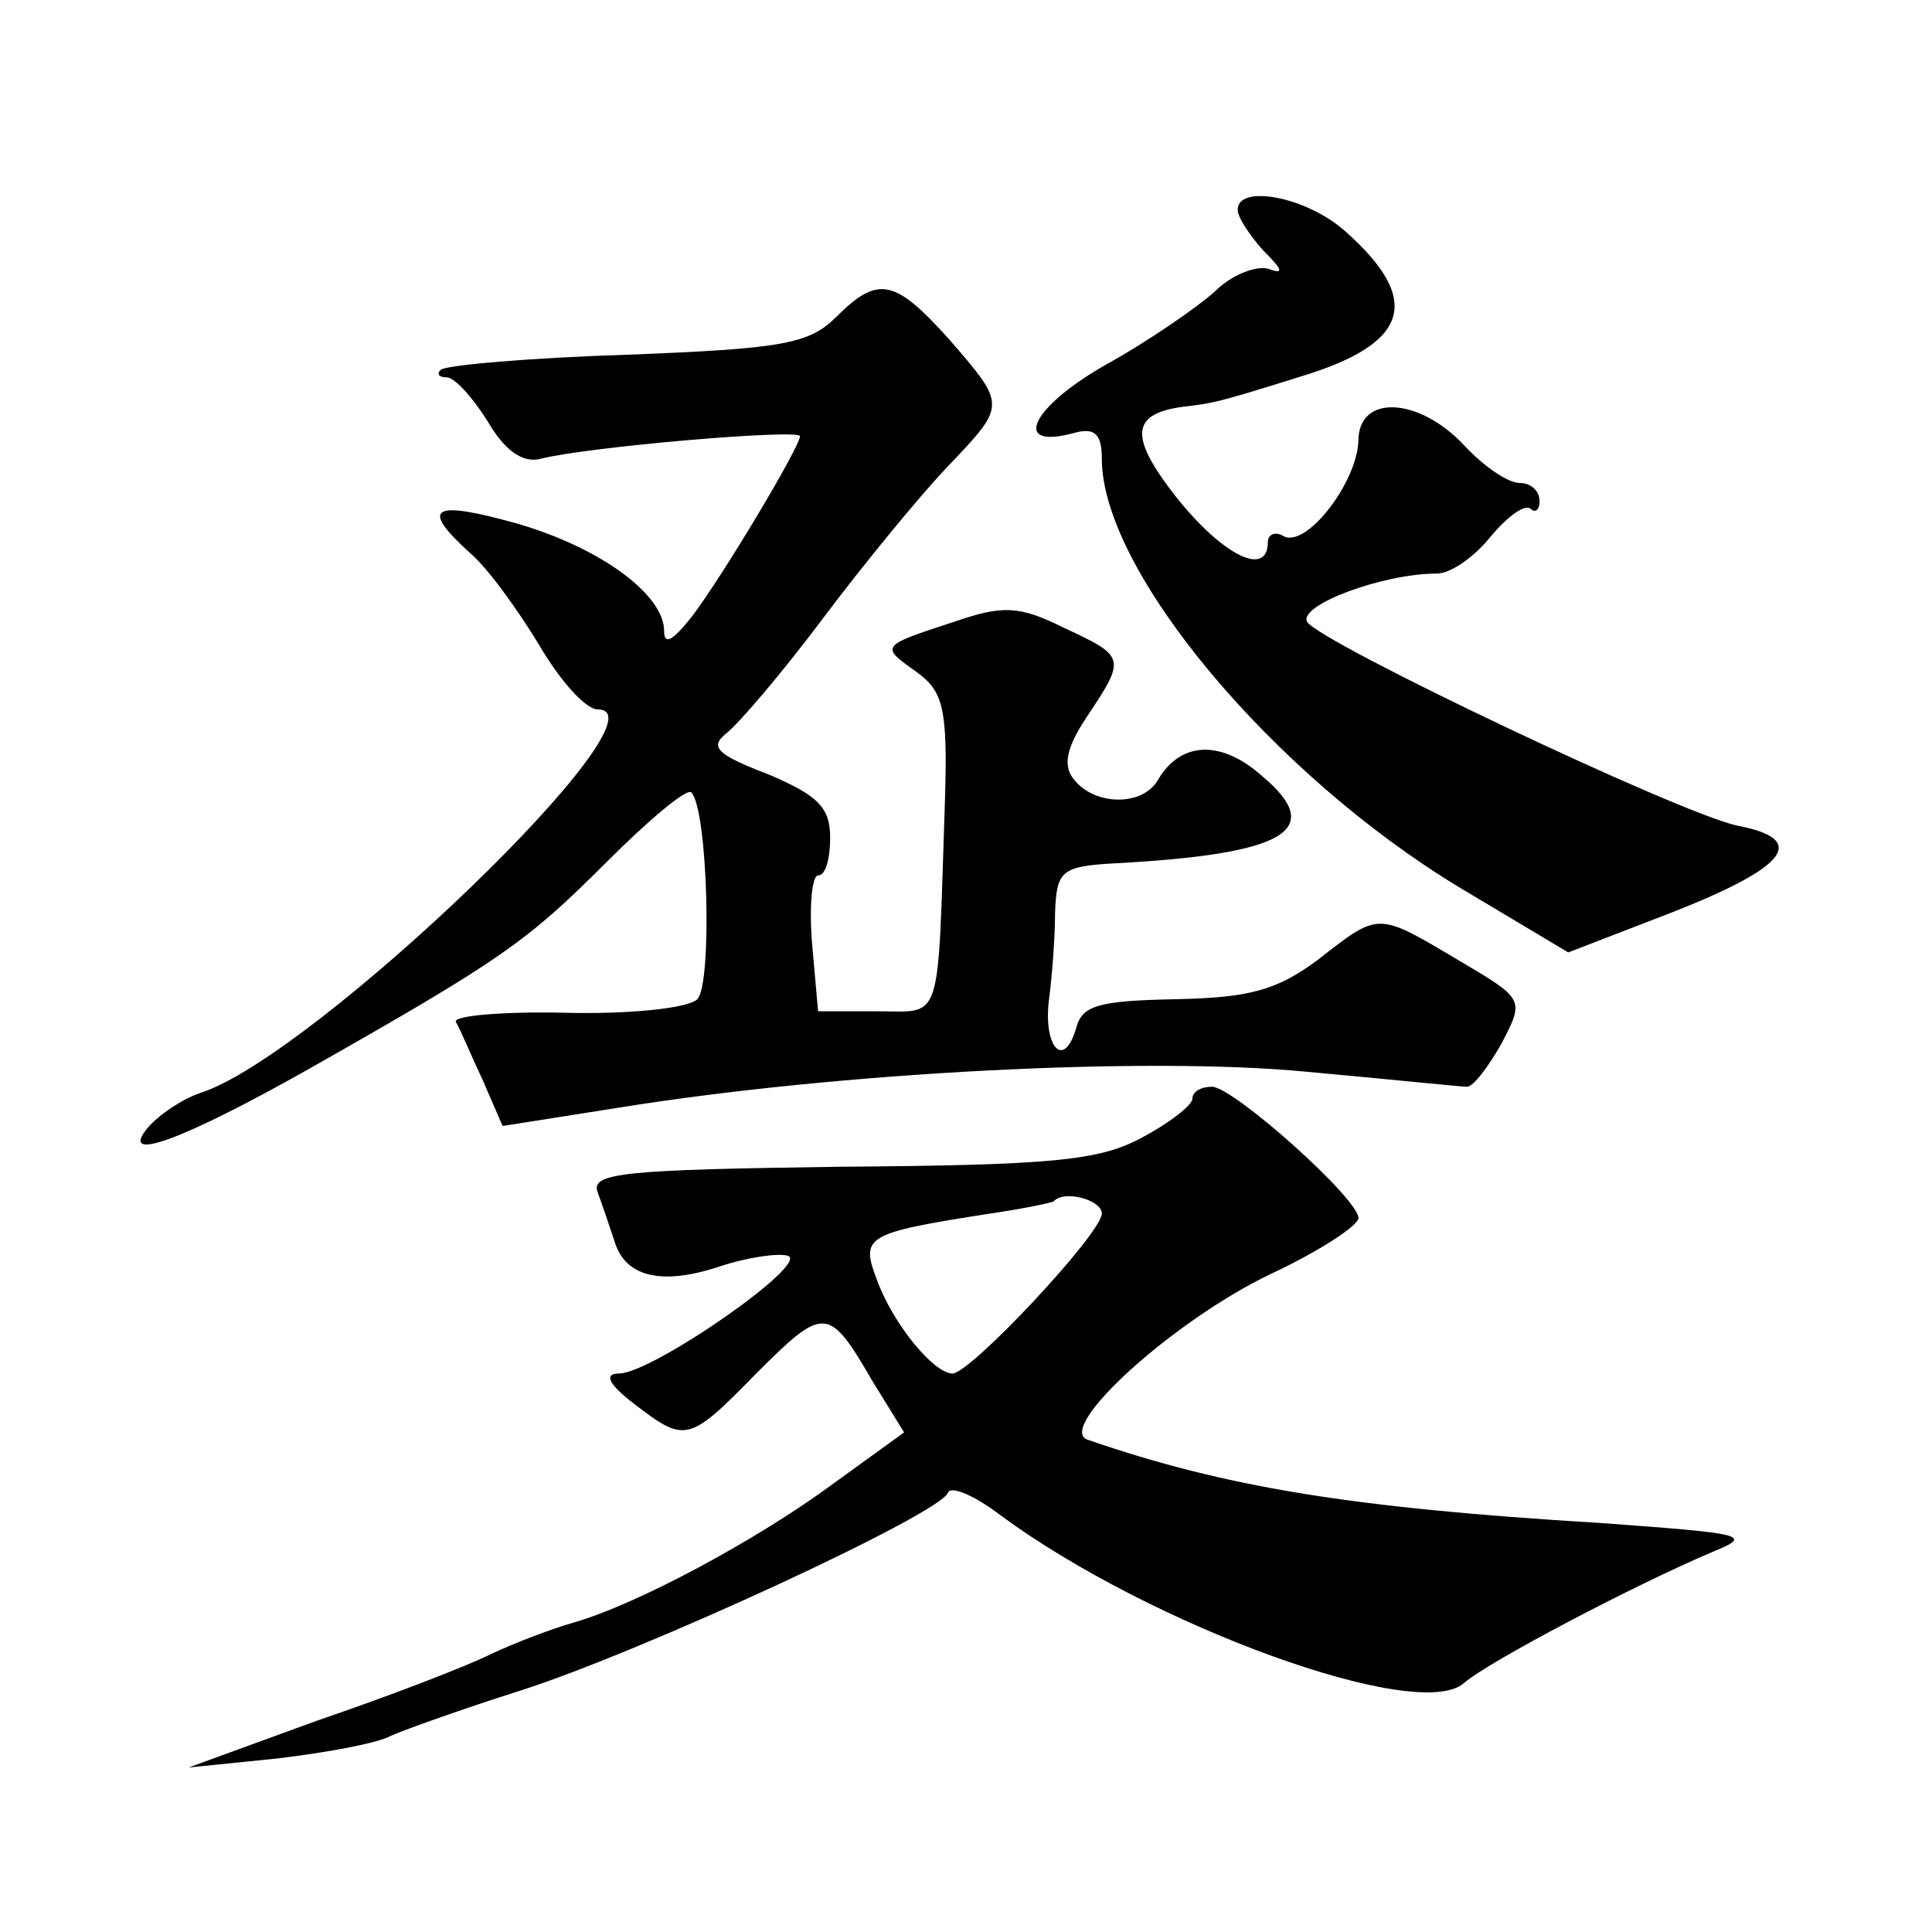
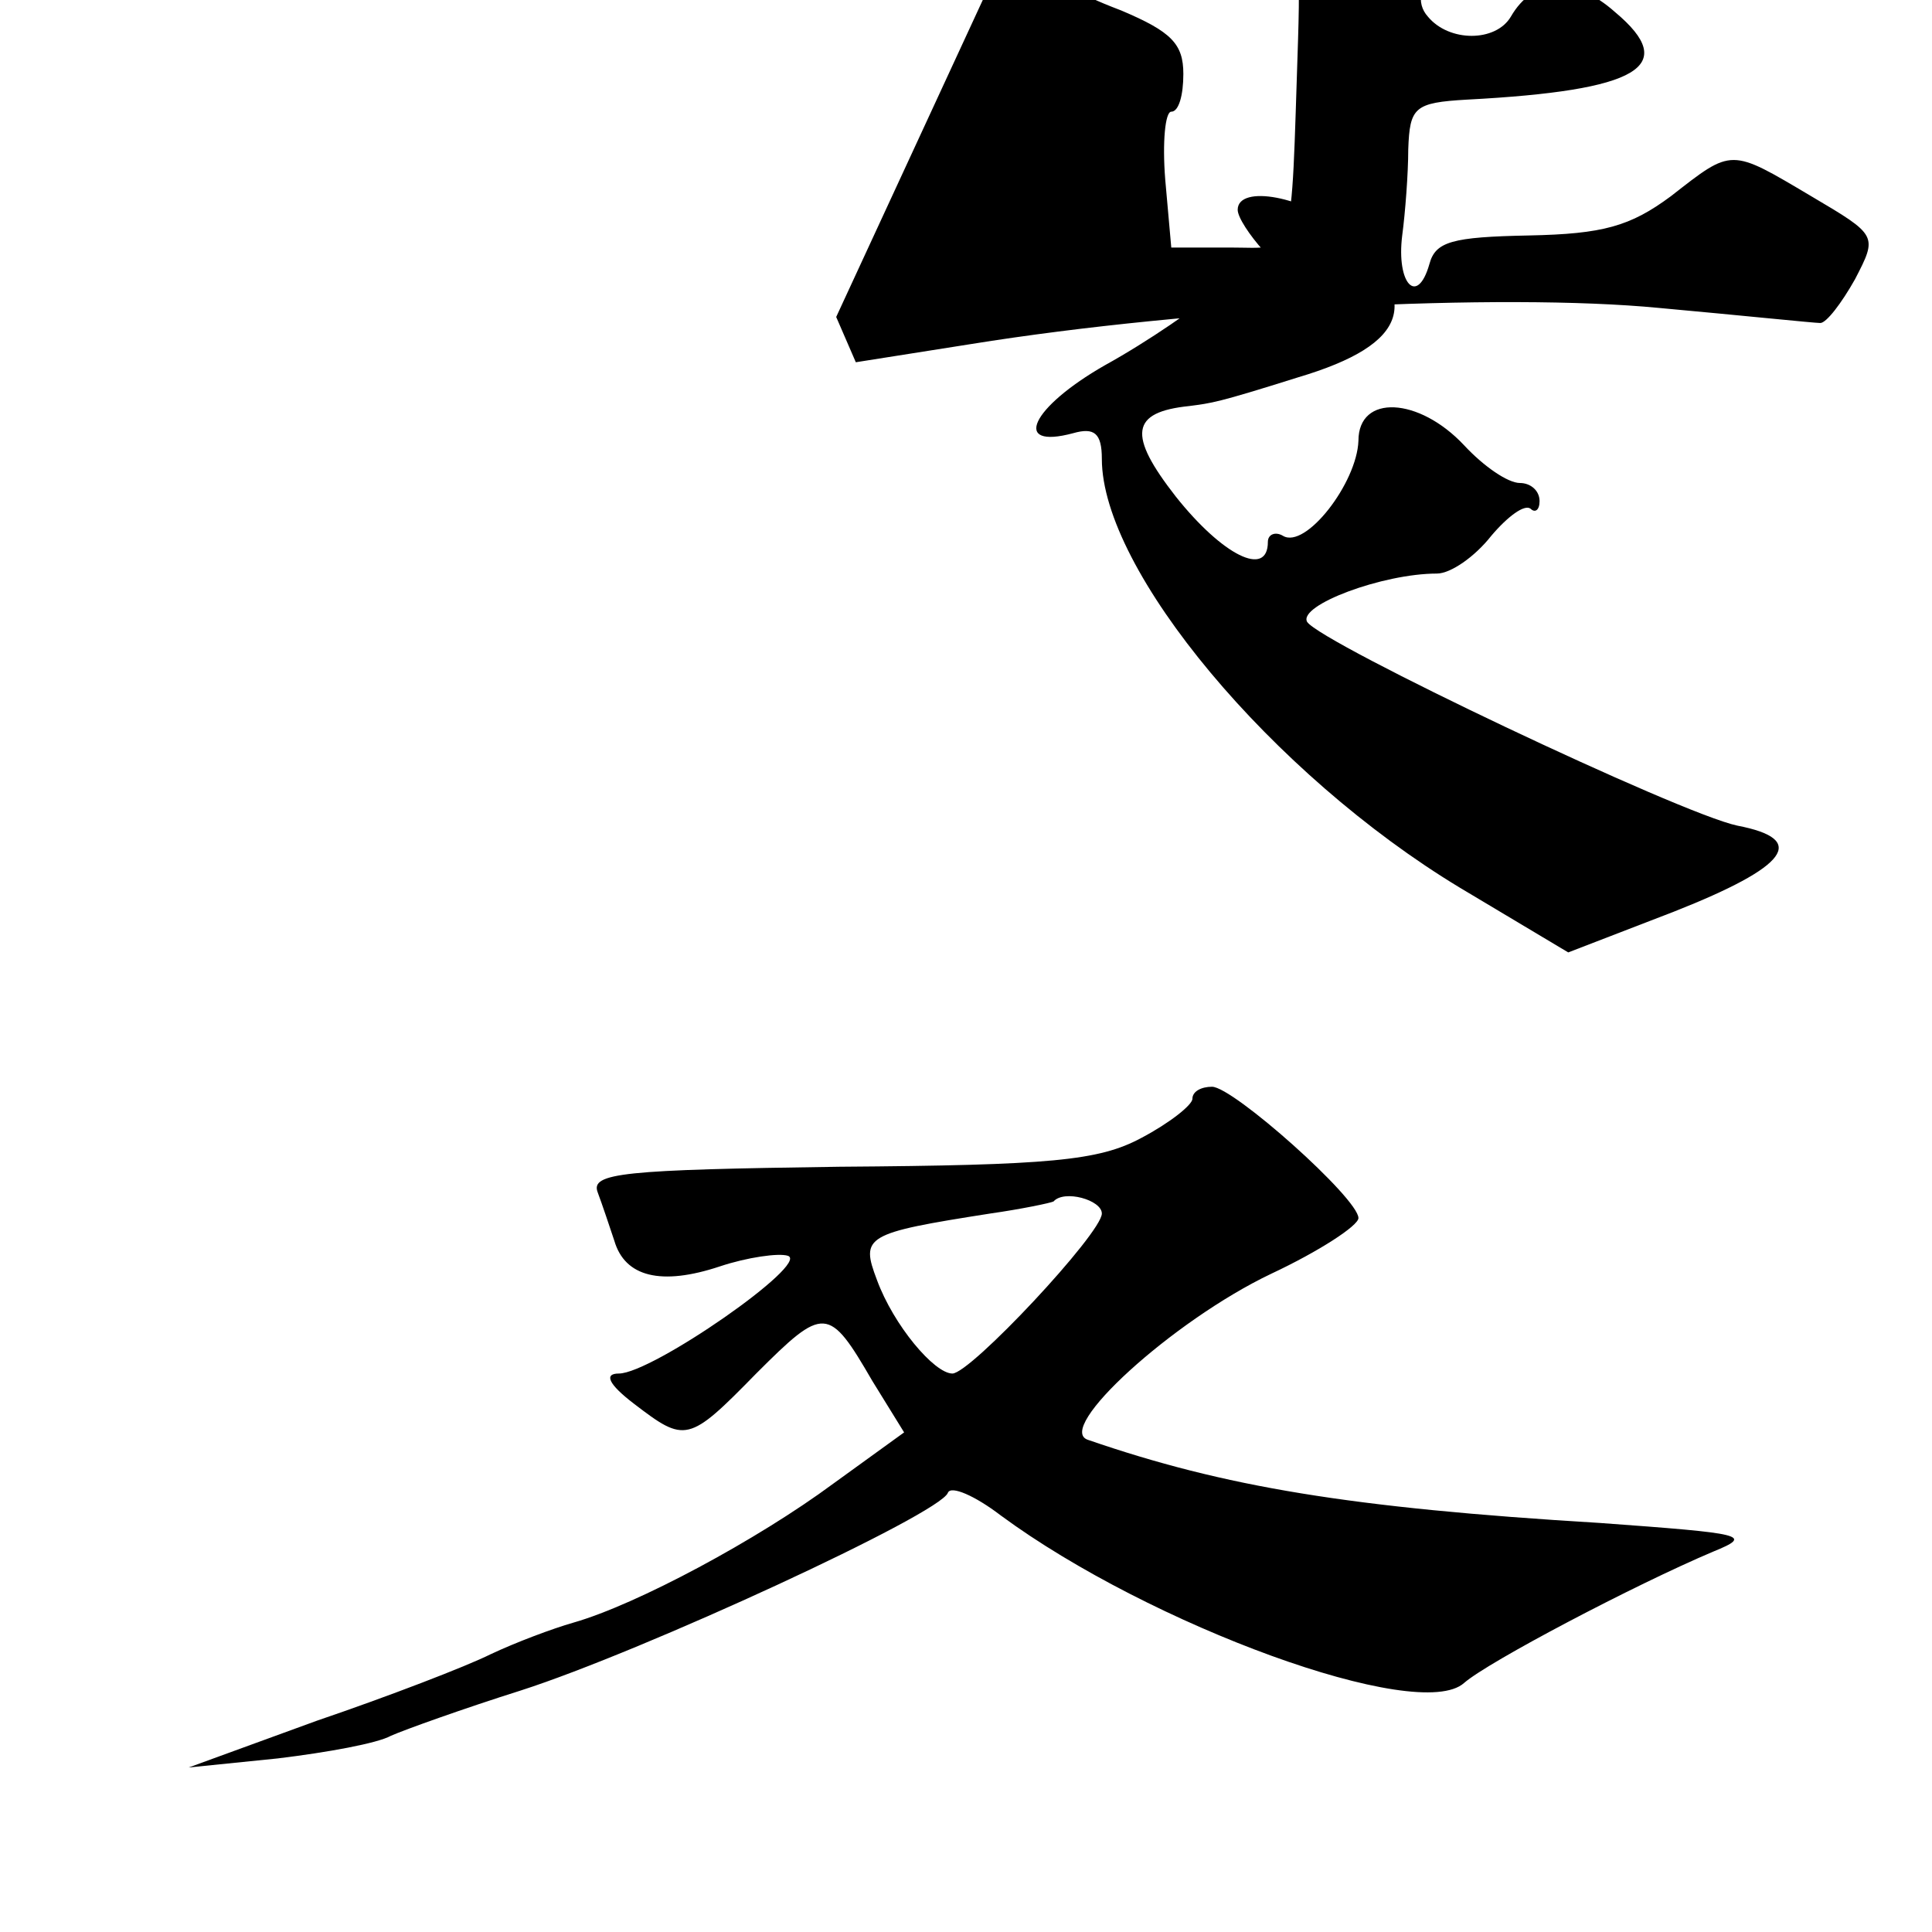
<svg xmlns="http://www.w3.org/2000/svg" version="1.0" width="128pt" height="128pt" viewBox="0 0 128 128" preserveAspectRatio="xMidYMid meet">
  <g transform="translate(0,128) scale(0.1,-0.1)" fill="#0" stroke="none">
-     <path d="M820 1141 c0 -5 8 -17 17 -27 13 -13 14 -16 3 -12 -8 2 -24 -4 -35 -15 -11 -10 -44 -33 -73 -49 -49 -28 -62 -56 -21 -45 14 4 19 0 19 -17 0 -74 113 -209 237 -284 l72 -43 70 27 c76 30 89 48 42 57 -38 8 -276 121 -285 135 -6 11 50 32 86 32 9 0 25 11 36 25 11 13 22 21 26 18 3 -3 6 -1 6 5 0 7 -6 12 -13 12 -8 0 -24 11 -37 25 -30 32 -70 34 -70 3 -1 -28 -35 -72 -50 -63 -5 3 -10 1 -10 -4 0 -24 -30 -9 -61 30 -32 41 -30 56 9 60 15 2 18 2 72 19 74 22 83 51 31 97 -26 23 -71 31 -71 14z M554 1070 c-18 -18 -36 -21 -138 -25 -65 -2 -121 -7 -124 -10 -3 -3 -1 -5 4 -5 5 0 17 -13 27 -29 11 -19 23 -28 35 -25 31 8 172 20 172 15 0 -7 -52 -94 -72 -120 -12 -15 -18 -19 -18 -9 0 24 -42 55 -97 71 -57 16 -65 11 -32 -19 12 -10 32 -38 46 -61 14 -24 31 -43 39 -43 51 0 -188 -230 -263 -254 -12 -4 -27 -14 -35 -23 -20 -24 22 -9 107 39 127 72 144 84 196 136 29 29 54 50 57 47 11 -11 14 -127 4 -137 -6 -6 -45 -10 -87 -9 -42 1 -75 -2 -73 -6 3 -5 10 -22 18 -39 l13 -30 76 12 c149 24 352 34 456 24 55 -5 103 -10 107 -10 4 0 14 13 23 29 15 29 15 29 -29 55 -54 32 -52 32 -93 0 -27 -20 -45 -25 -94 -26 -51 -1 -62 -4 -66 -19 -8 -28 -22 -13 -18 19 2 15 4 41 4 57 1 28 4 31 39 33 114 6 141 22 98 58 -27 24 -54 23 -69 -3 -10 -17 -41 -17 -55 0 -8 9 -6 21 8 42 26 39 26 40 -15 59 -30 15 -41 15 -73 4 -49 -16 -49 -16 -25 -33 18 -13 21 -24 19 -87 -5 -149 -1 -138 -45 -138 l-39 0 -4 45 c-2 25 0 45 4 45 5 0 8 11 8 25 0 20 -8 28 -41 42 -34 13 -39 18 -28 27 8 6 37 40 64 76 27 36 64 81 82 100 40 42 40 41 2 85 -36 40 -47 43 -75 15z M790 552 c0 -4 -15 -16 -34 -26 -28 -15 -60 -18 -200 -19 -143 -2 -165 -4 -160 -17 3 -8 8 -23 11 -32 7 -24 31 -30 70 -17 18 6 39 9 45 7 15 -5 -90 -78 -112 -78 -10 0 -7 -7 10 -20 34 -26 36 -26 81 20 45 45 48 45 77 -5 l21 -34 -47 -34 c-50 -37 -130 -80 -172 -92 -14 -4 -38 -13 -55 -21 -16 -8 -68 -28 -115 -44 l-85 -31 59 6 c33 4 66 10 75 15 9 4 48 18 86 30 81 26 278 117 283 131 2 5 18 -2 35 -15 99 -73 277 -138 307 -111 16 14 113 65 165 87 27 11 21 12 -75 19 -166 10 -249 24 -339 55 -23 7 56 79 121 110 32 15 58 32 58 37 0 13 -83 87 -97 87 -7 0 -13 -3 -13 -8z m-60 -76 c0 -13 -87 -106 -99 -106 -12 0 -39 32 -50 62 -11 29 -8 31 75 44 21 3 40 7 42 8 7 8 32 1 32 -8z" />
+     <path d="M820 1141 c0 -5 8 -17 17 -27 13 -13 14 -16 3 -12 -8 2 -24 -4 -35 -15 -11 -10 -44 -33 -73 -49 -49 -28 -62 -56 -21 -45 14 4 19 0 19 -17 0 -74 113 -209 237 -284 l72 -43 70 27 c76 30 89 48 42 57 -38 8 -276 121 -285 135 -6 11 50 32 86 32 9 0 25 11 36 25 11 13 22 21 26 18 3 -3 6 -1 6 5 0 7 -6 12 -13 12 -8 0 -24 11 -37 25 -30 32 -70 34 -70 3 -1 -28 -35 -72 -50 -63 -5 3 -10 1 -10 -4 0 -24 -30 -9 -61 30 -32 41 -30 56 9 60 15 2 18 2 72 19 74 22 83 51 31 97 -26 23 -71 31 -71 14z M554 1070 l13 -30 76 12 c149 24 352 34 456 24 55 -5 103 -10 107 -10 4 0 14 13 23 29 15 29 15 29 -29 55 -54 32 -52 32 -93 0 -27 -20 -45 -25 -94 -26 -51 -1 -62 -4 -66 -19 -8 -28 -22 -13 -18 19 2 15 4 41 4 57 1 28 4 31 39 33 114 6 141 22 98 58 -27 24 -54 23 -69 -3 -10 -17 -41 -17 -55 0 -8 9 -6 21 8 42 26 39 26 40 -15 59 -30 15 -41 15 -73 4 -49 -16 -49 -16 -25 -33 18 -13 21 -24 19 -87 -5 -149 -1 -138 -45 -138 l-39 0 -4 45 c-2 25 0 45 4 45 5 0 8 11 8 25 0 20 -8 28 -41 42 -34 13 -39 18 -28 27 8 6 37 40 64 76 27 36 64 81 82 100 40 42 40 41 2 85 -36 40 -47 43 -75 15z M790 552 c0 -4 -15 -16 -34 -26 -28 -15 -60 -18 -200 -19 -143 -2 -165 -4 -160 -17 3 -8 8 -23 11 -32 7 -24 31 -30 70 -17 18 6 39 9 45 7 15 -5 -90 -78 -112 -78 -10 0 -7 -7 10 -20 34 -26 36 -26 81 20 45 45 48 45 77 -5 l21 -34 -47 -34 c-50 -37 -130 -80 -172 -92 -14 -4 -38 -13 -55 -21 -16 -8 -68 -28 -115 -44 l-85 -31 59 6 c33 4 66 10 75 15 9 4 48 18 86 30 81 26 278 117 283 131 2 5 18 -2 35 -15 99 -73 277 -138 307 -111 16 14 113 65 165 87 27 11 21 12 -75 19 -166 10 -249 24 -339 55 -23 7 56 79 121 110 32 15 58 32 58 37 0 13 -83 87 -97 87 -7 0 -13 -3 -13 -8z m-60 -76 c0 -13 -87 -106 -99 -106 -12 0 -39 32 -50 62 -11 29 -8 31 75 44 21 3 40 7 42 8 7 8 32 1 32 -8z" />
  </g>
</svg>